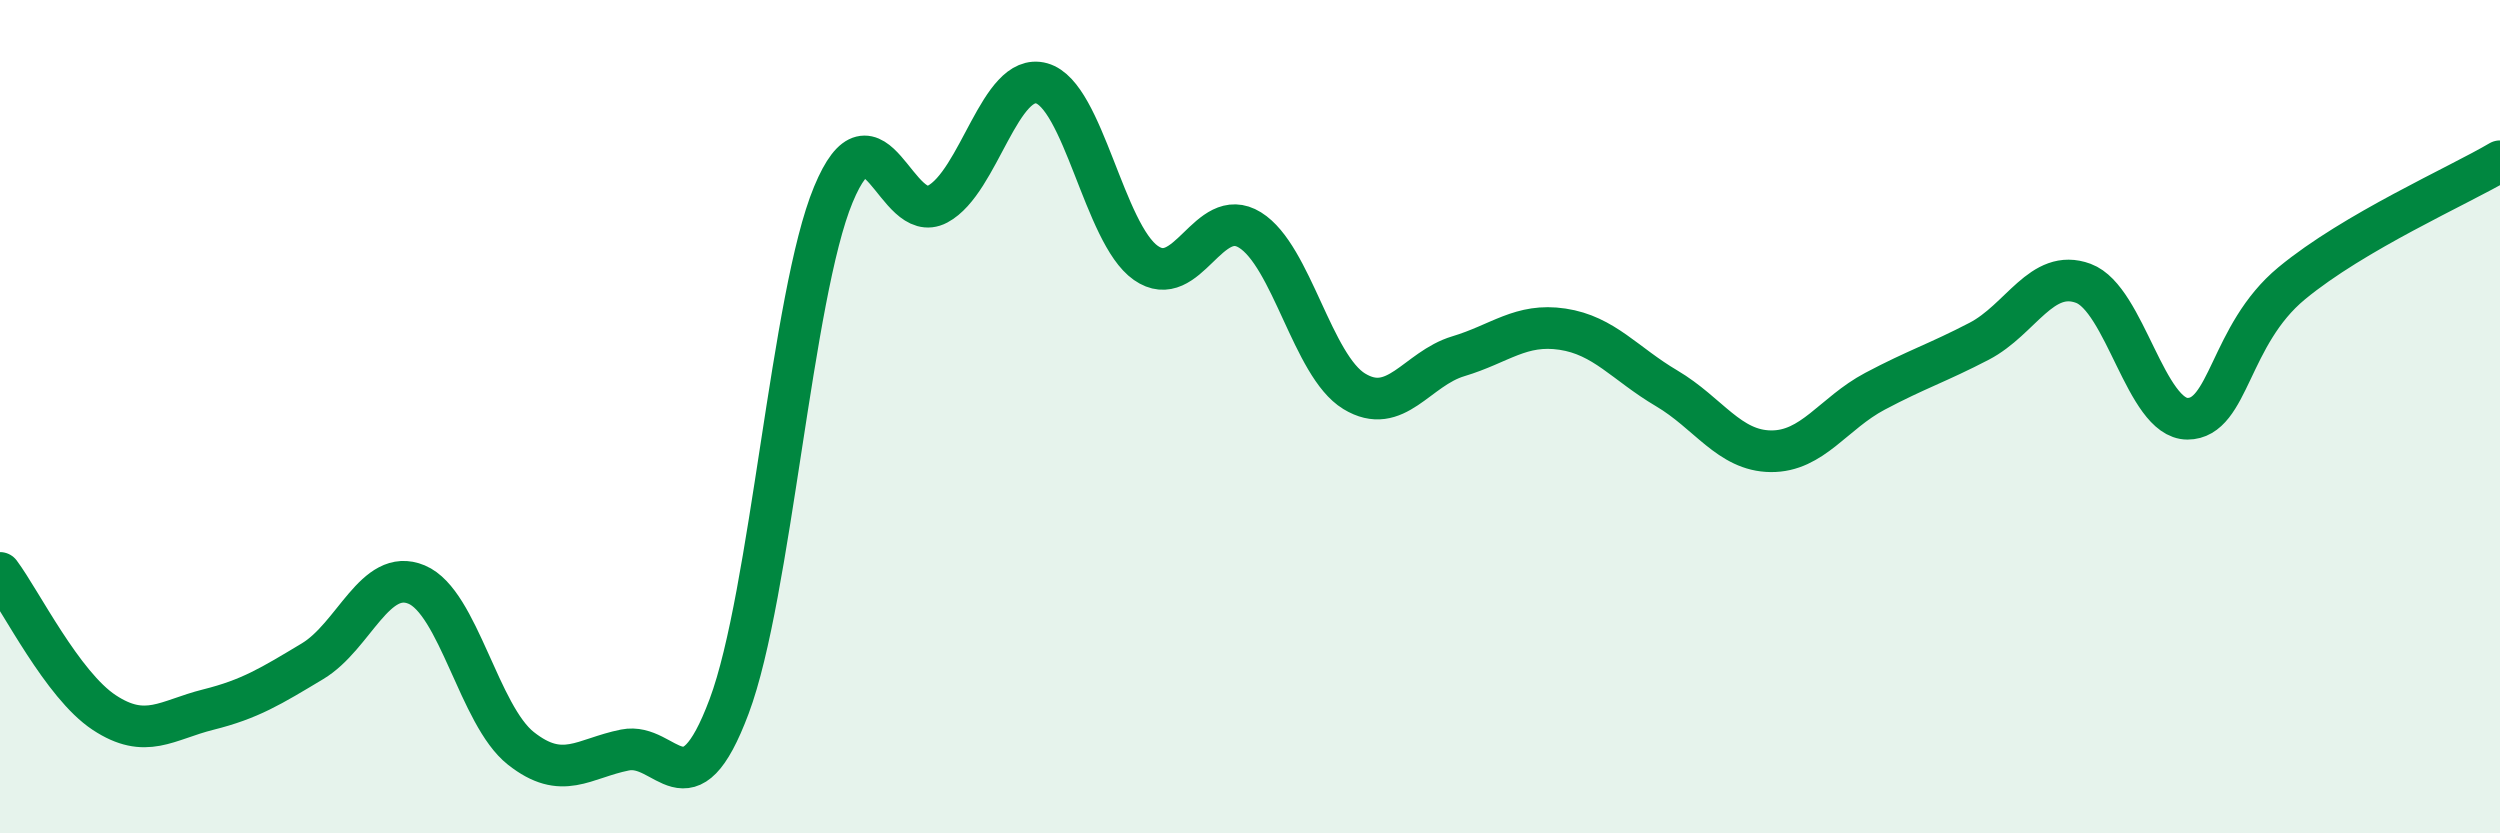
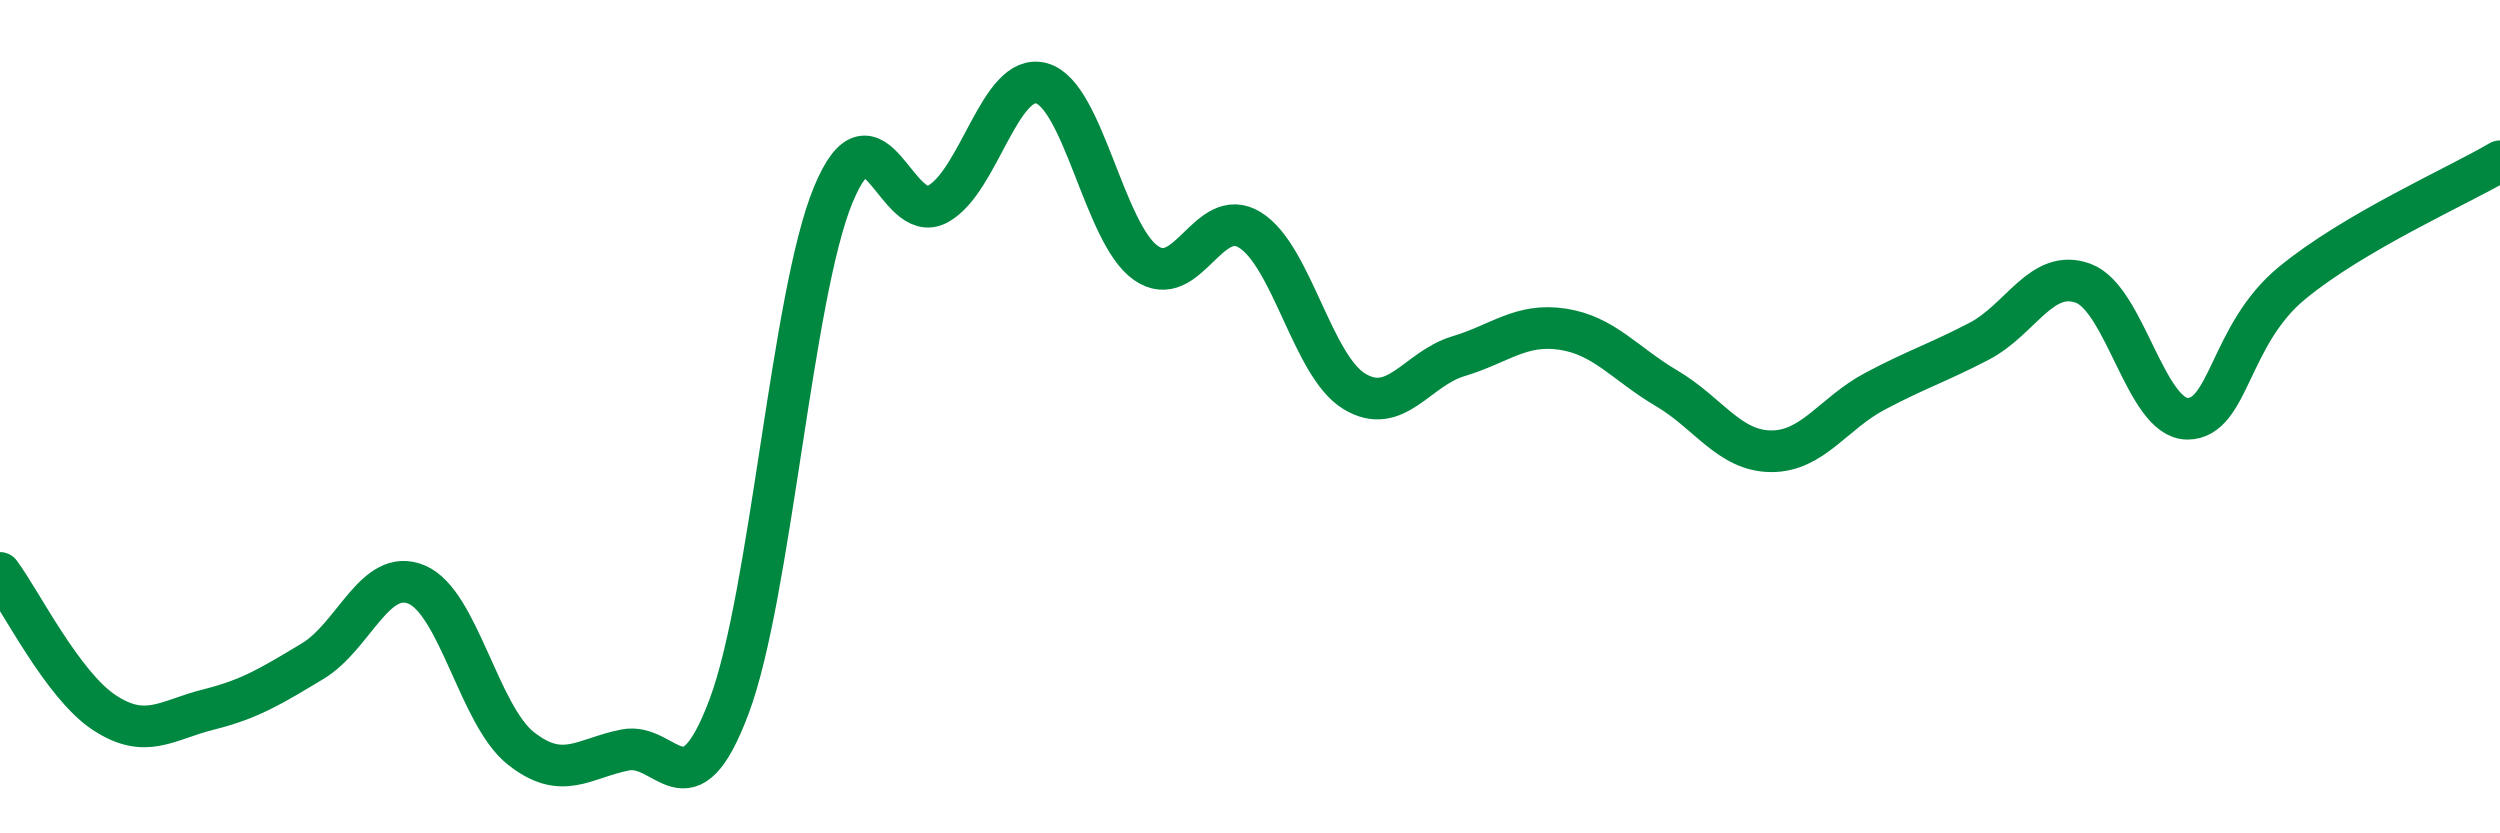
<svg xmlns="http://www.w3.org/2000/svg" width="60" height="20" viewBox="0 0 60 20">
-   <path d="M 0,13.75 C 0.5,14.42 1.5,16.44 2.5,17.1 C 3.5,17.76 4,17.28 5,17.03 C 6,16.78 6.5,16.47 7.5,15.87 C 8.5,15.27 9,13.61 10,14.03 C 11,14.45 11.5,17.17 12.5,17.96 C 13.5,18.75 14,18.2 15,18 C 16,17.8 16.5,19.62 17.5,16.95 C 18.5,14.28 19,7.08 20,4.67 C 21,2.26 21.5,5.43 22.5,4.9 C 23.5,4.37 24,1.72 25,2 C 26,2.28 26.5,5.61 27.5,6.31 C 28.5,7.01 29,4.9 30,5.52 C 31,6.14 31.5,8.78 32.5,9.39 C 33.5,10 34,8.85 35,8.55 C 36,8.25 36.5,7.75 37.5,7.9 C 38.5,8.05 39,8.73 40,9.32 C 41,9.91 41.5,10.82 42.5,10.83 C 43.5,10.84 44,9.92 45,9.39 C 46,8.86 46.5,8.71 47.5,8.19 C 48.5,7.67 49,6.43 50,6.8 C 51,7.17 51.5,10.05 52.5,10.05 C 53.5,10.05 53.5,8.04 55,6.8 C 56.5,5.56 59,4.46 60,3.87L60 20L0 20Z" fill="#008740" opacity="0.1" stroke-linecap="round" stroke-linejoin="round" />
  <path d="M 0,13.75 C 0.5,14.42 1.5,16.44 2.5,17.1 C 3.5,17.76 4,17.28 5,17.03 C 6,16.78 6.5,16.47 7.5,15.87 C 8.5,15.27 9,13.61 10,14.03 C 11,14.45 11.5,17.17 12.5,17.96 C 13.5,18.75 14,18.2 15,18 C 16,17.8 16.5,19.62 17.5,16.95 C 18.5,14.28 19,7.08 20,4.67 C 21,2.26 21.5,5.43 22.5,4.9 C 23.5,4.37 24,1.72 25,2 C 26,2.28 26.5,5.61 27.5,6.31 C 28.5,7.01 29,4.9 30,5.52 C 31,6.14 31.5,8.78 32.5,9.39 C 33.5,10 34,8.85 35,8.55 C 36,8.25 36.5,7.75 37.5,7.9 C 38.5,8.05 39,8.73 40,9.32 C 41,9.91 41.5,10.82 42.5,10.83 C 43.5,10.84 44,9.92 45,9.39 C 46,8.86 46.5,8.71 47.5,8.19 C 48.5,7.67 49,6.43 50,6.8 C 51,7.17 51.5,10.05 52.5,10.05 C 53.5,10.05 53.5,8.04 55,6.8 C 56.5,5.56 59,4.46 60,3.87" stroke="#008740" stroke-width="1" fill="none" stroke-linecap="round" stroke-linejoin="round" />
</svg>